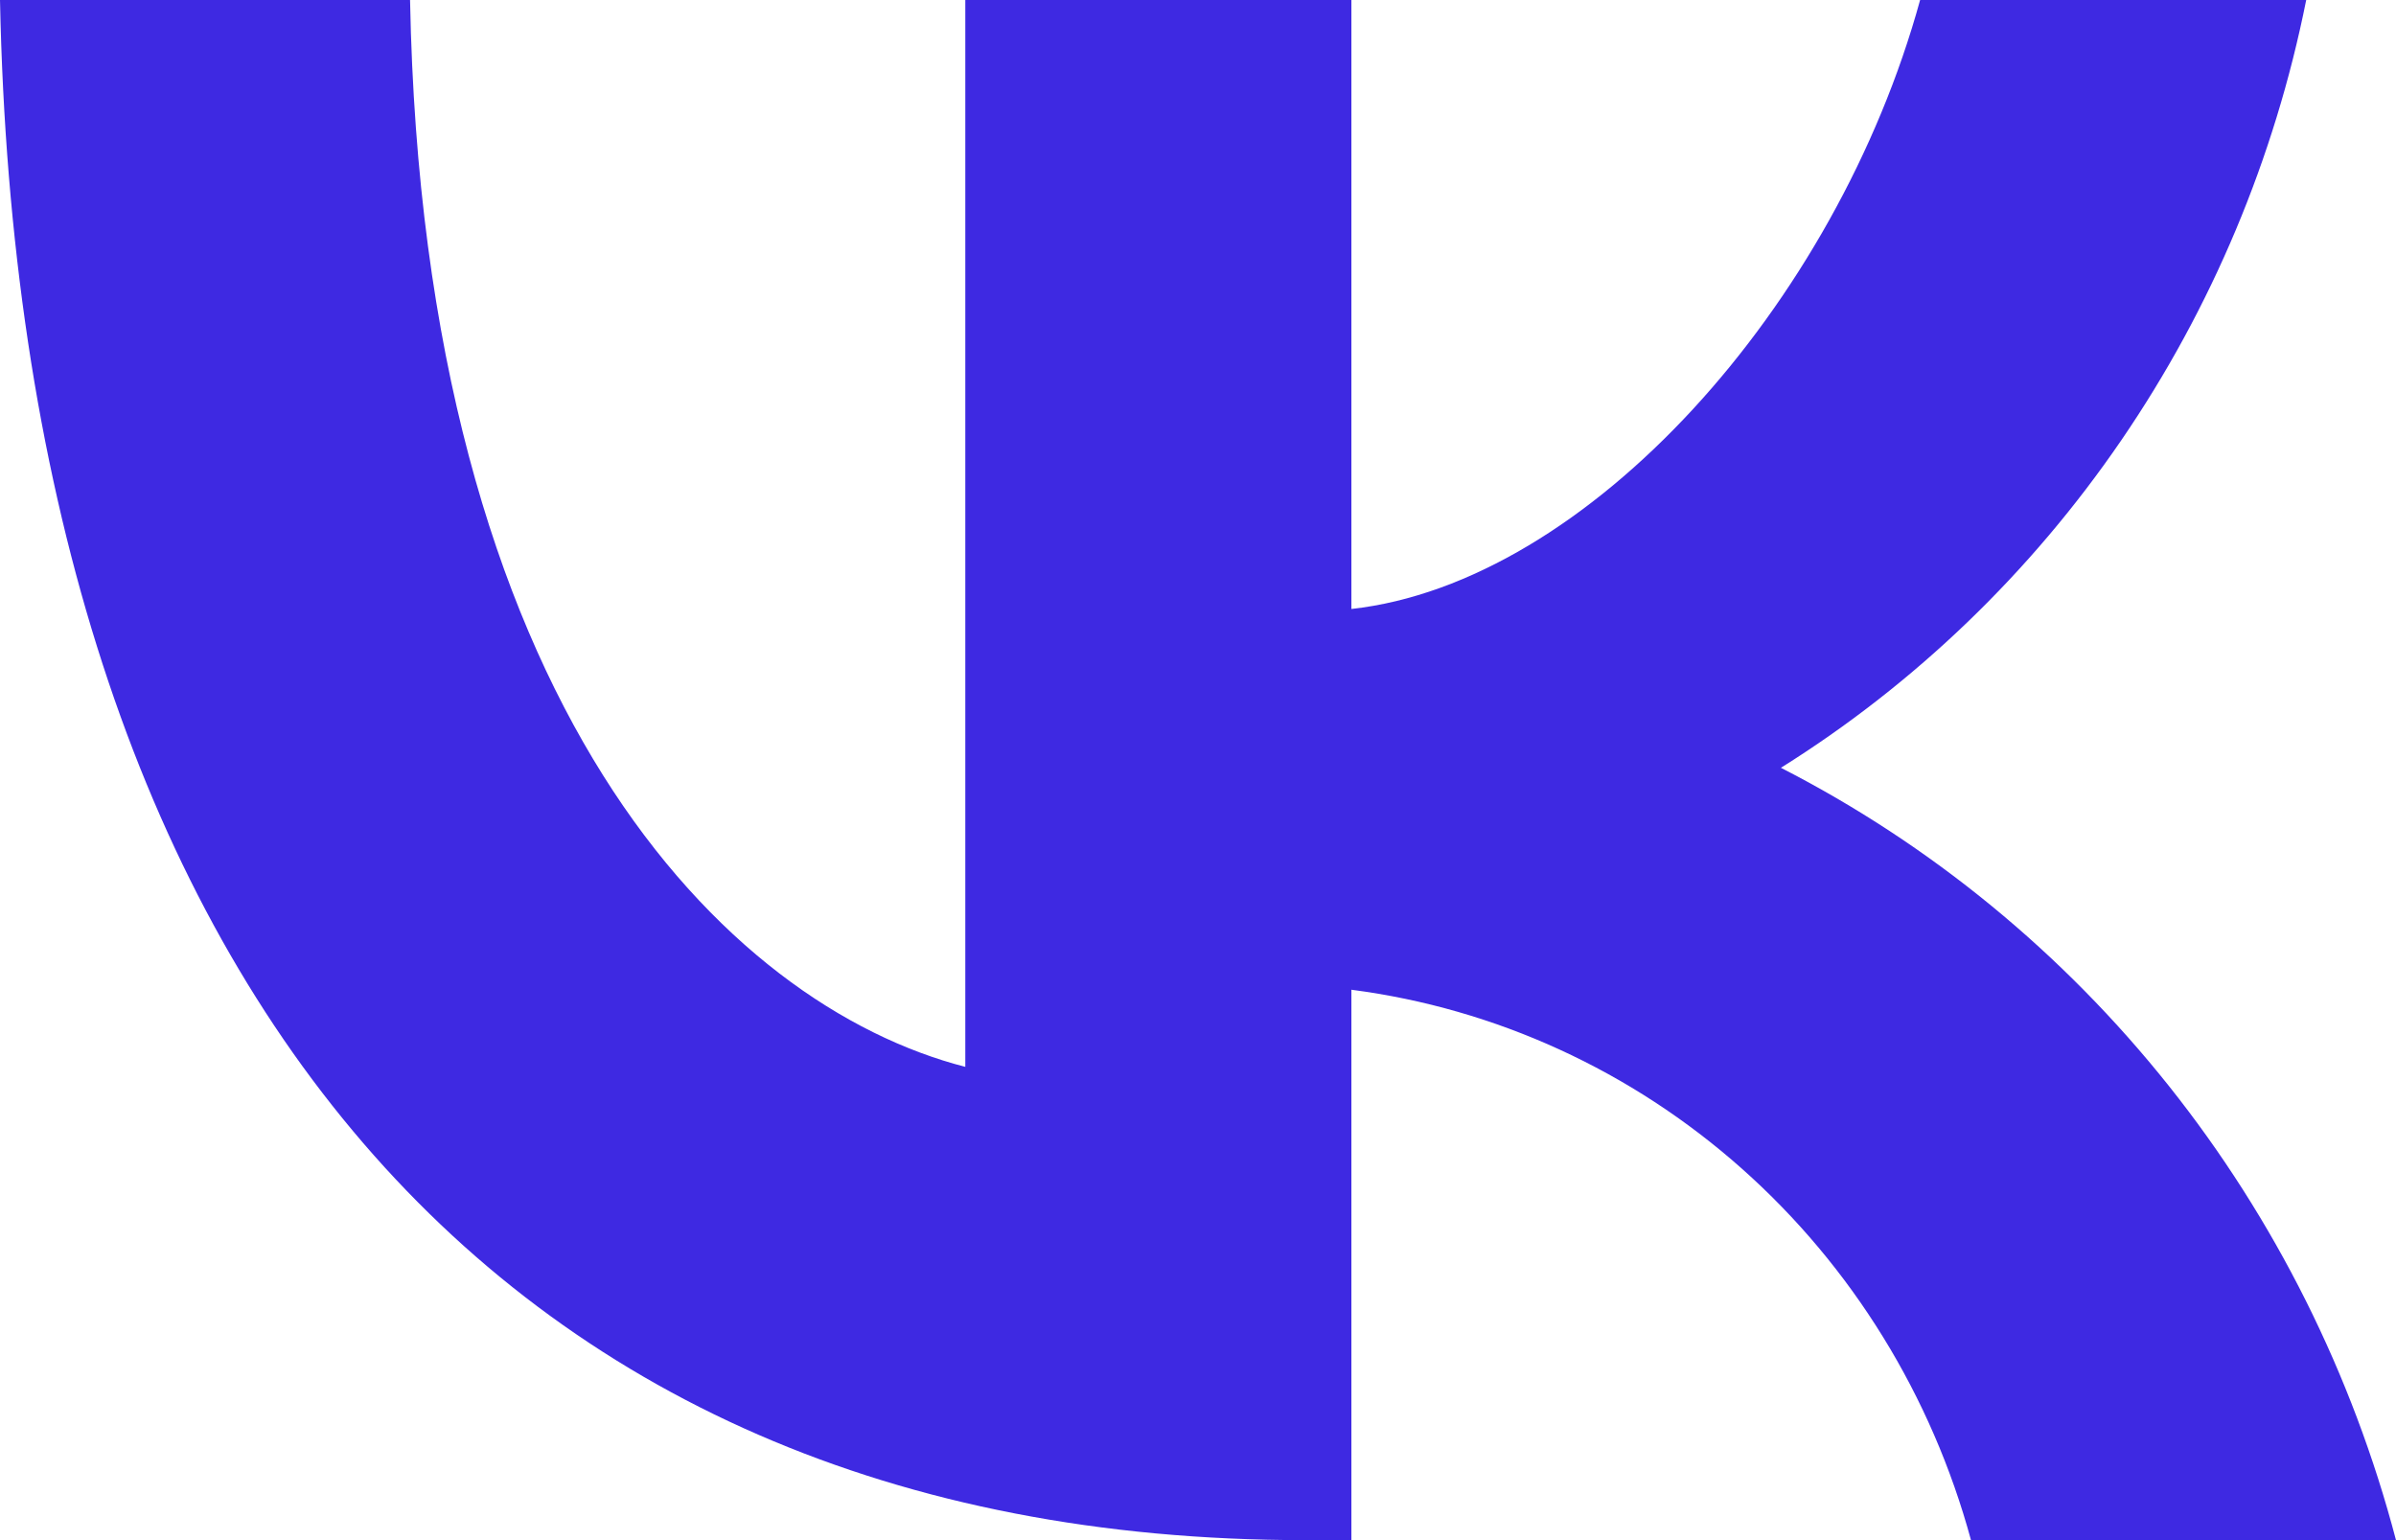
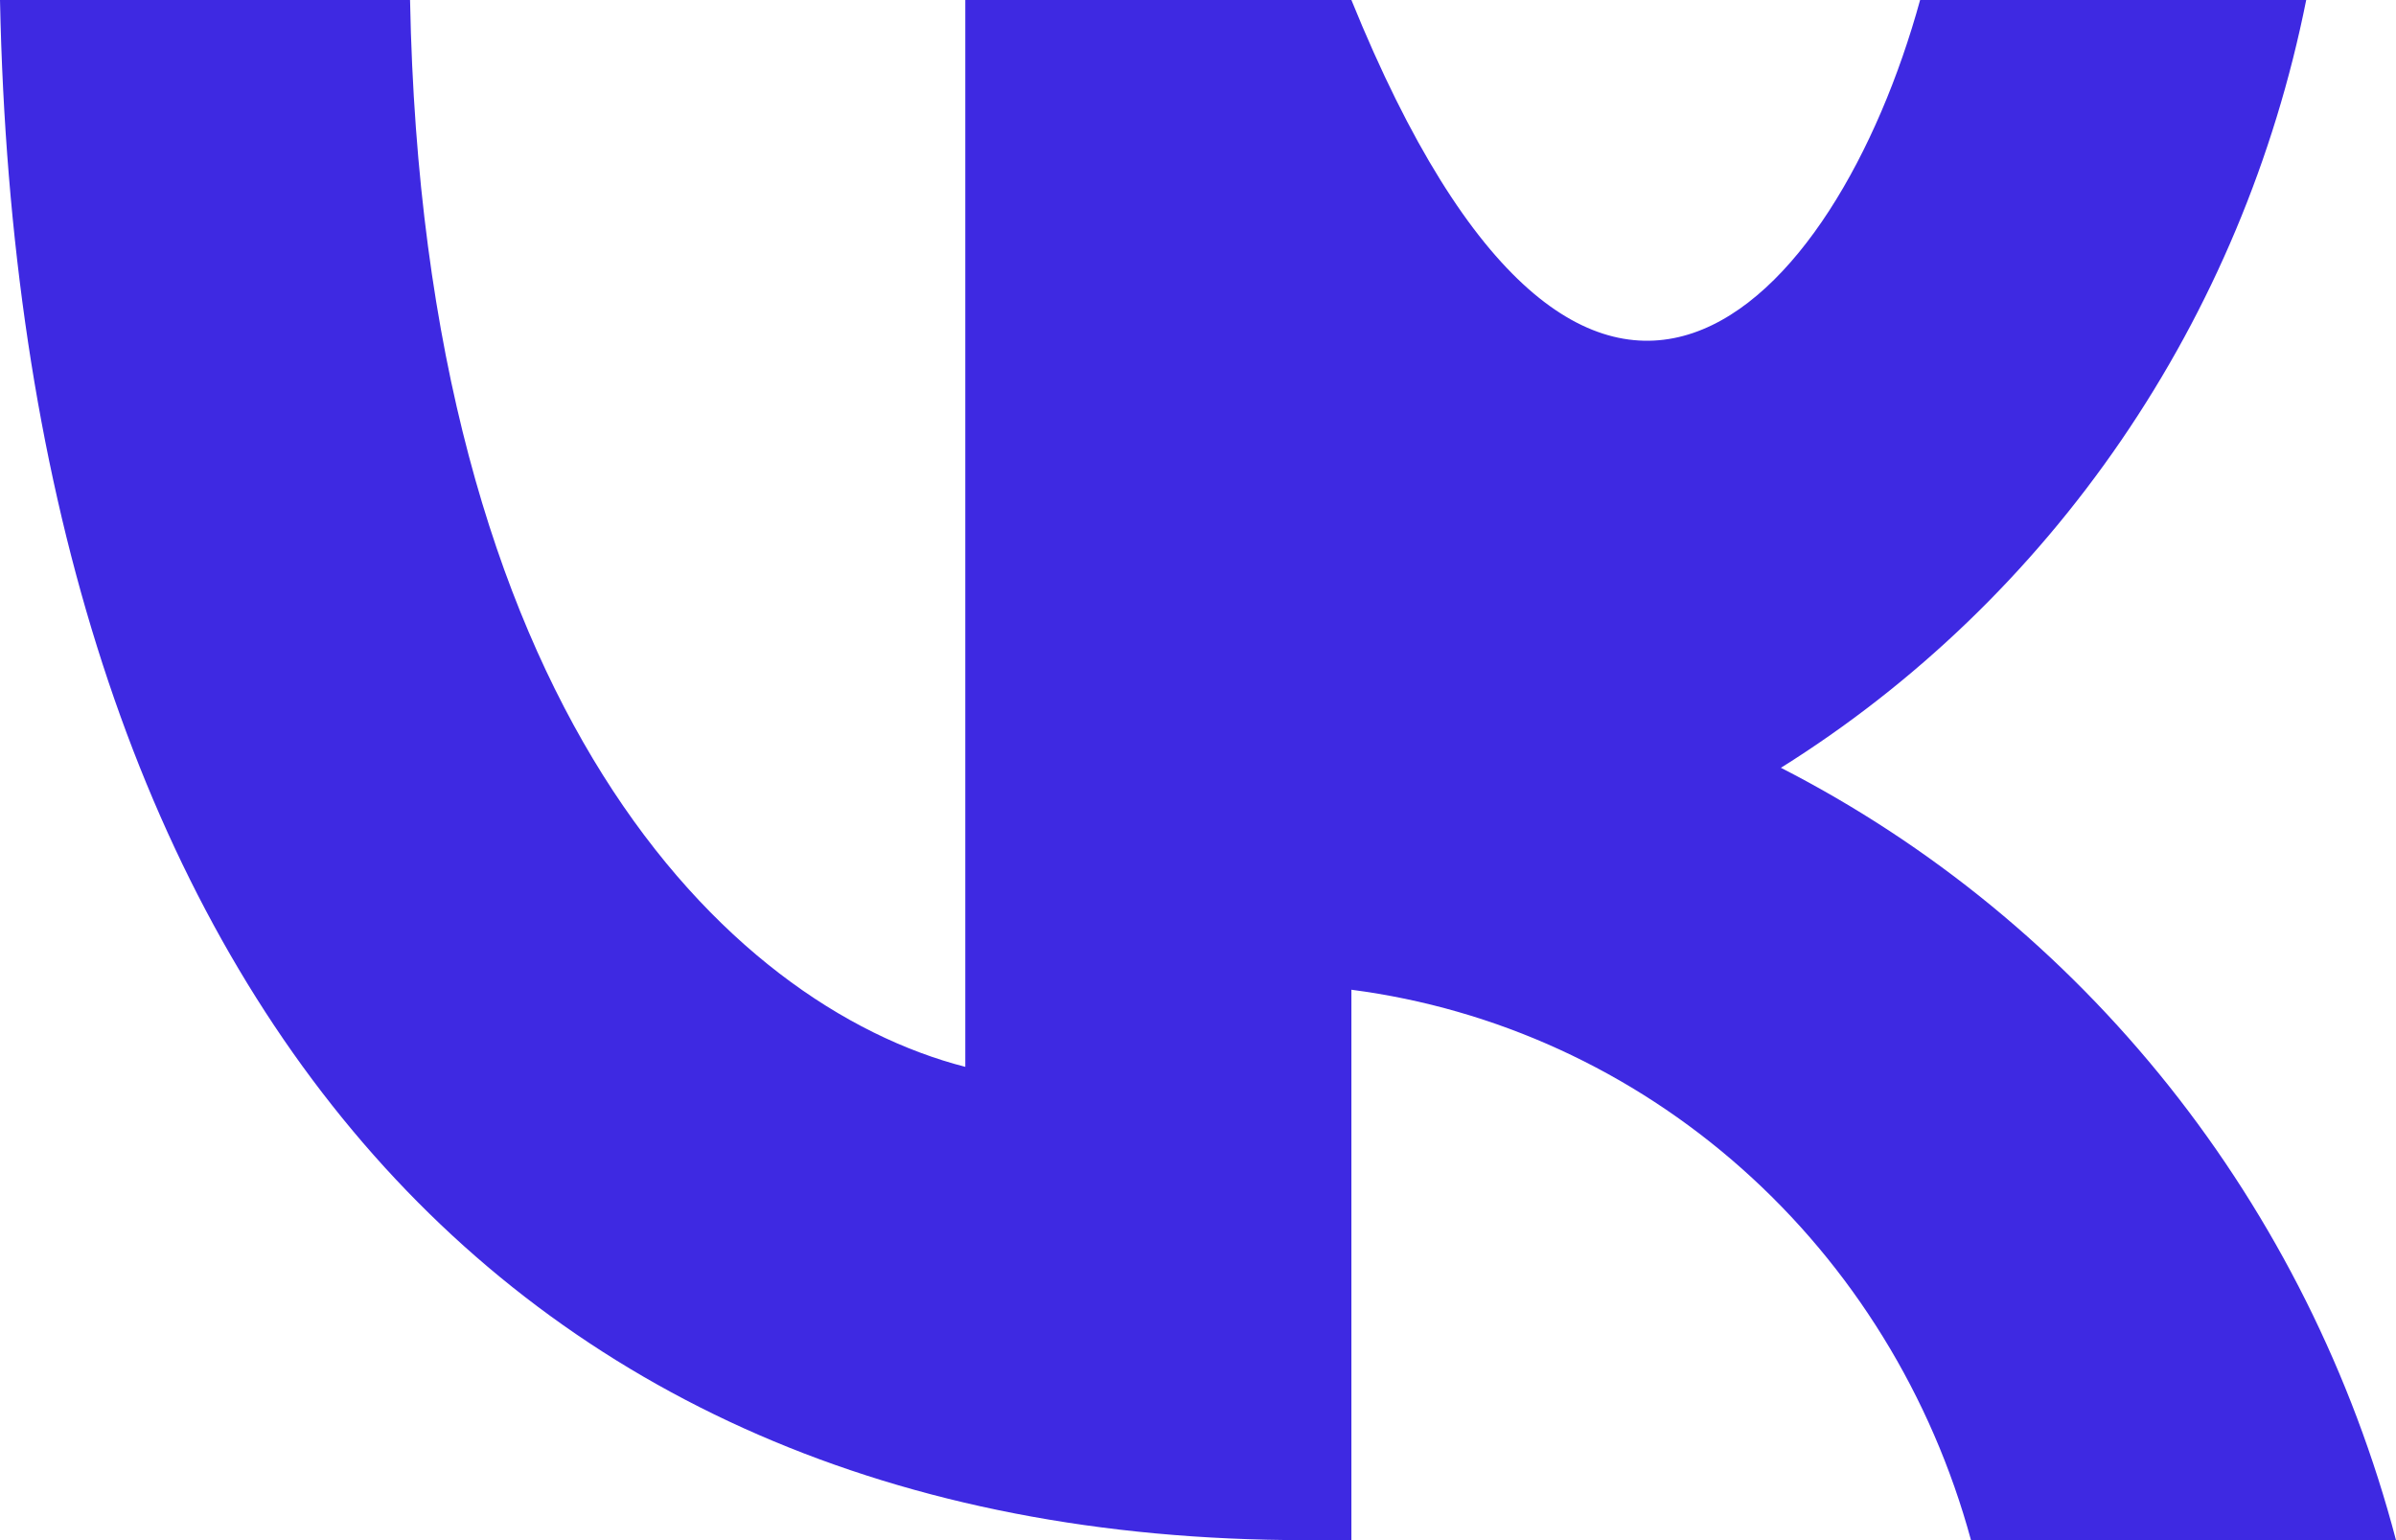
<svg xmlns="http://www.w3.org/2000/svg" width="42" height="27" viewBox="0 0 42 27" fill="none">
-   <path d="M22.876 27C8.526 27 0.341 16.865 0 0H7.188C7.424 12.378 12.723 17.622 16.921 18.703V0H23.689V10.676C27.834 10.216 32.189 5.351 33.658 0H40.426C39.872 2.775 38.769 5.403 37.184 7.719C35.6 10.035 33.569 11.989 31.218 13.46C33.842 14.803 36.16 16.704 38.019 19.038C39.877 21.372 41.234 24.086 42 27H34.55C33.862 24.469 32.465 22.203 30.533 20.487C28.601 18.77 26.22 17.68 23.689 17.351V27H22.876Z" fill="#3E29E2" />
+   <path d="M22.876 27C8.526 27 0.341 16.865 0 0H7.188C7.424 12.378 12.723 17.622 16.921 18.703V0H23.689C27.834 10.216 32.189 5.351 33.658 0H40.426C39.872 2.775 38.769 5.403 37.184 7.719C35.6 10.035 33.569 11.989 31.218 13.46C33.842 14.803 36.16 16.704 38.019 19.038C39.877 21.372 41.234 24.086 42 27H34.55C33.862 24.469 32.465 22.203 30.533 20.487C28.601 18.77 26.22 17.68 23.689 17.351V27H22.876Z" fill="#3E29E2" />
</svg>